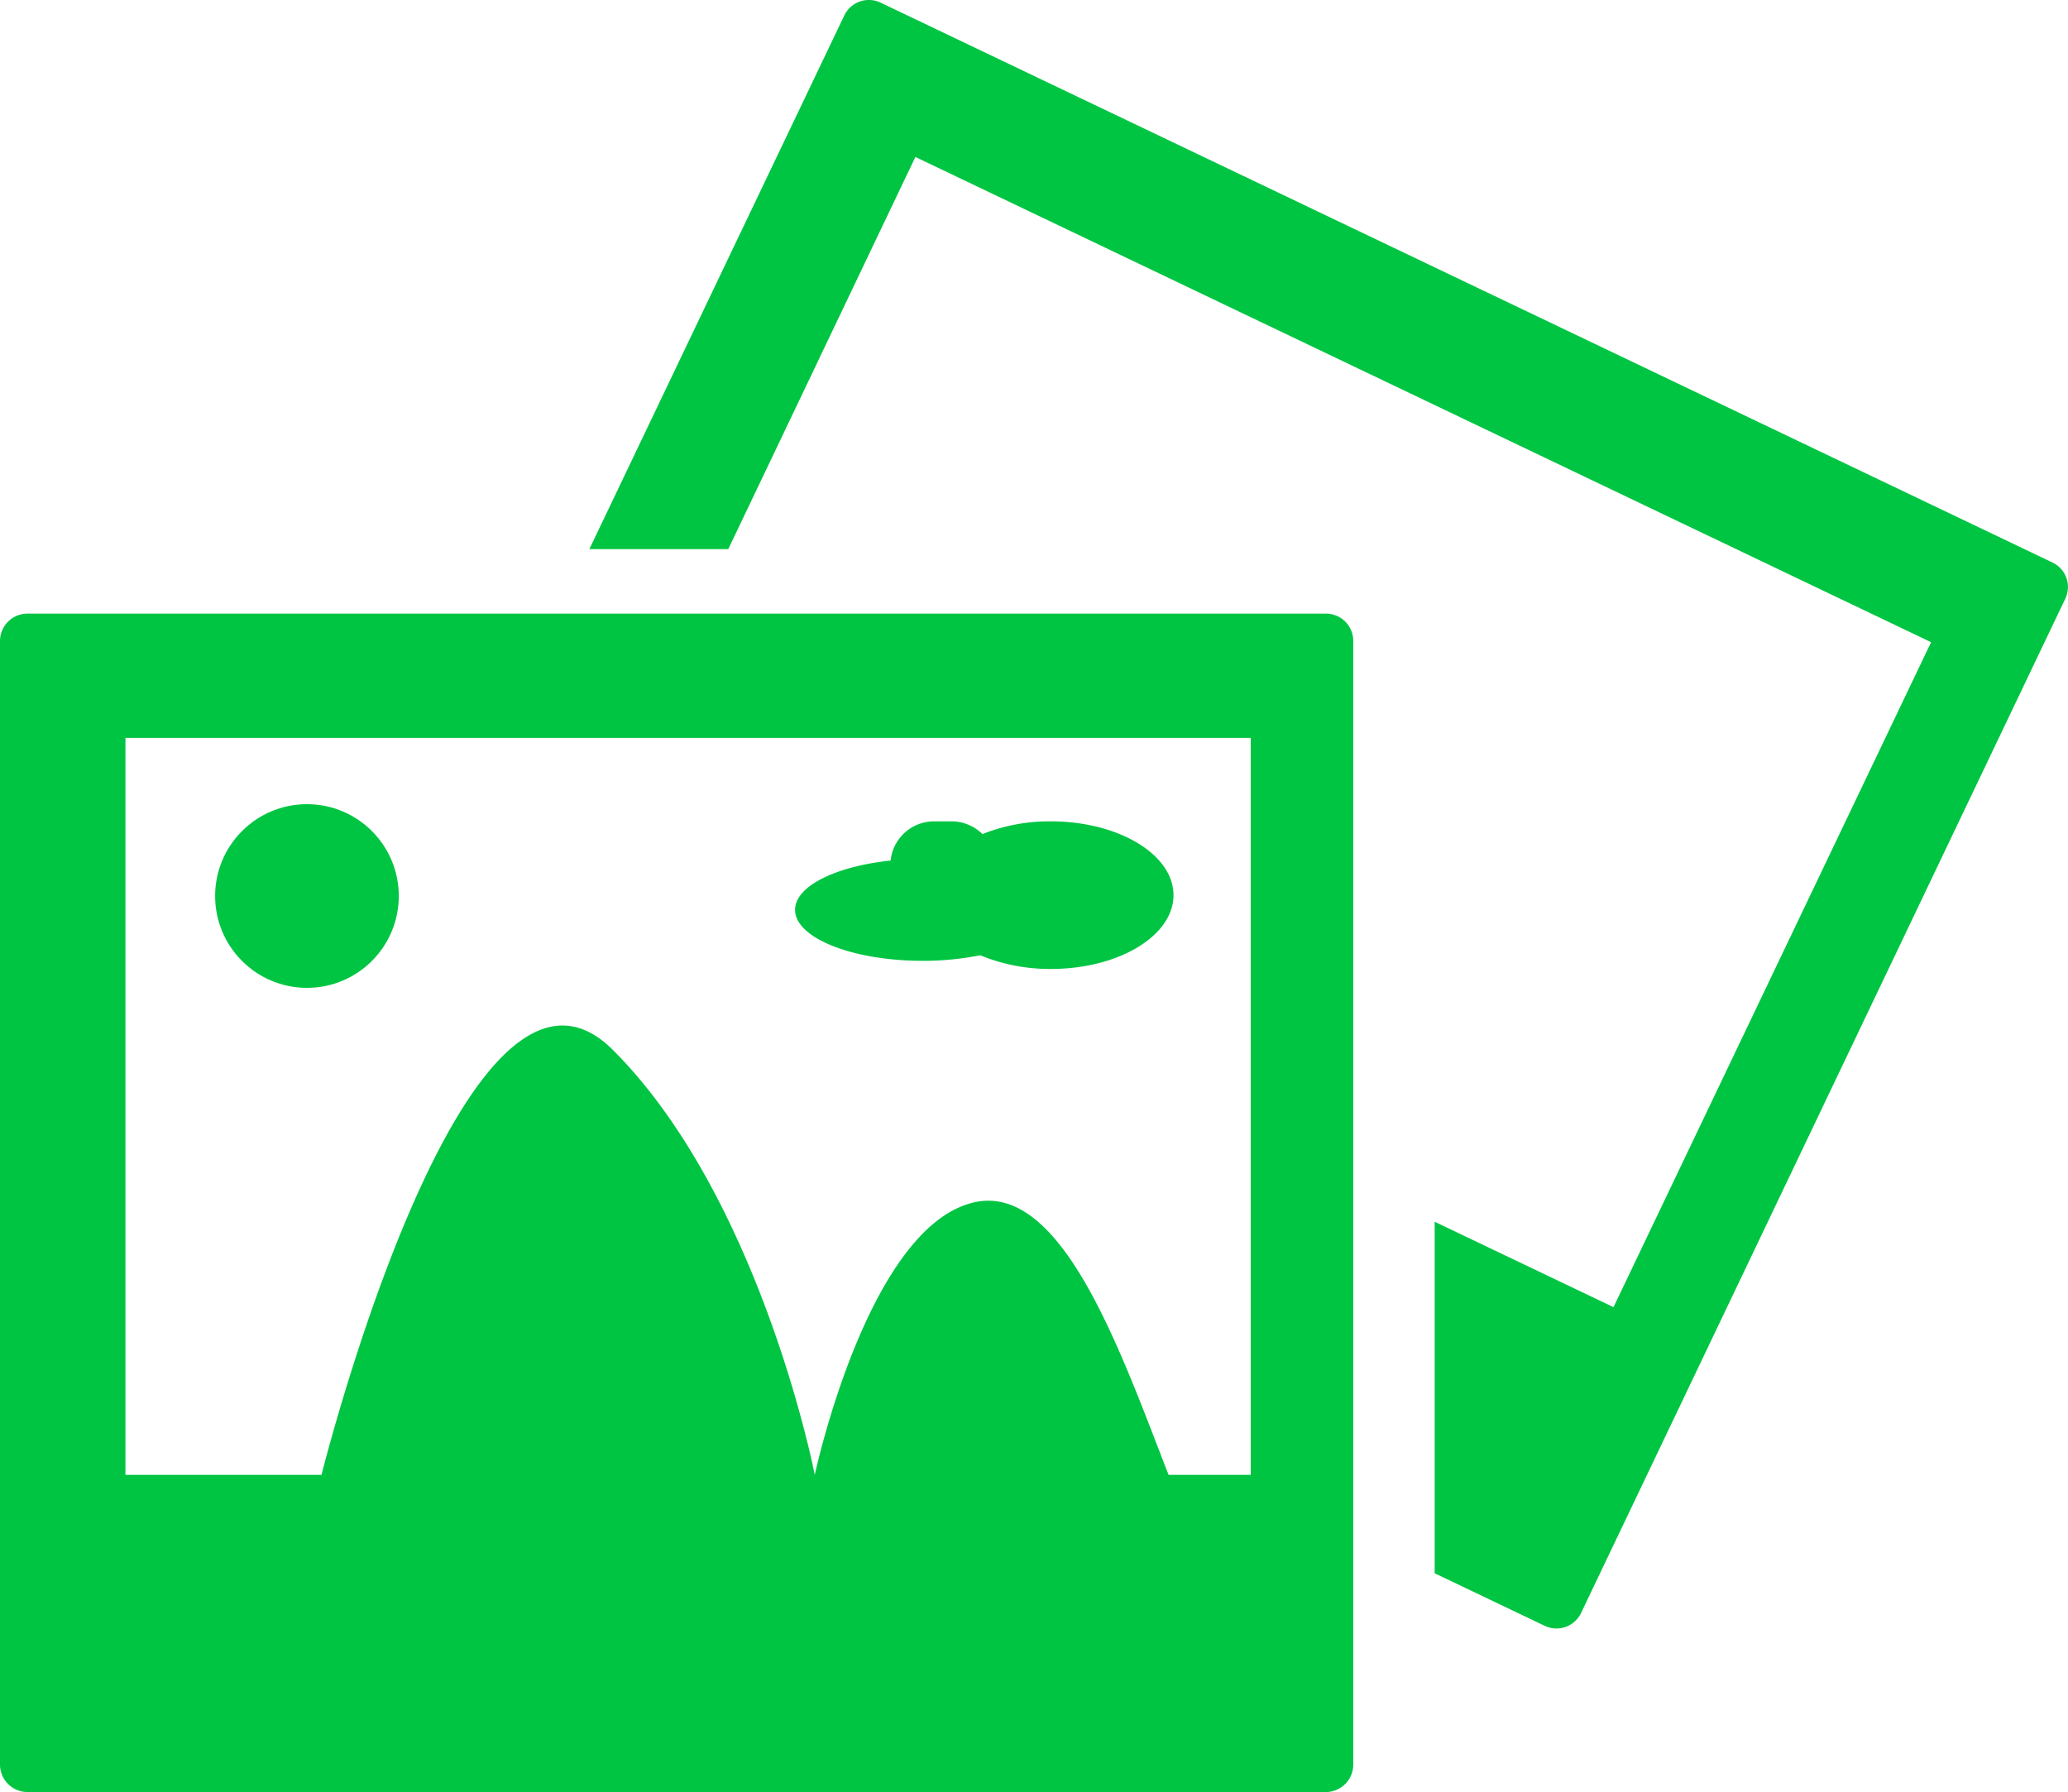
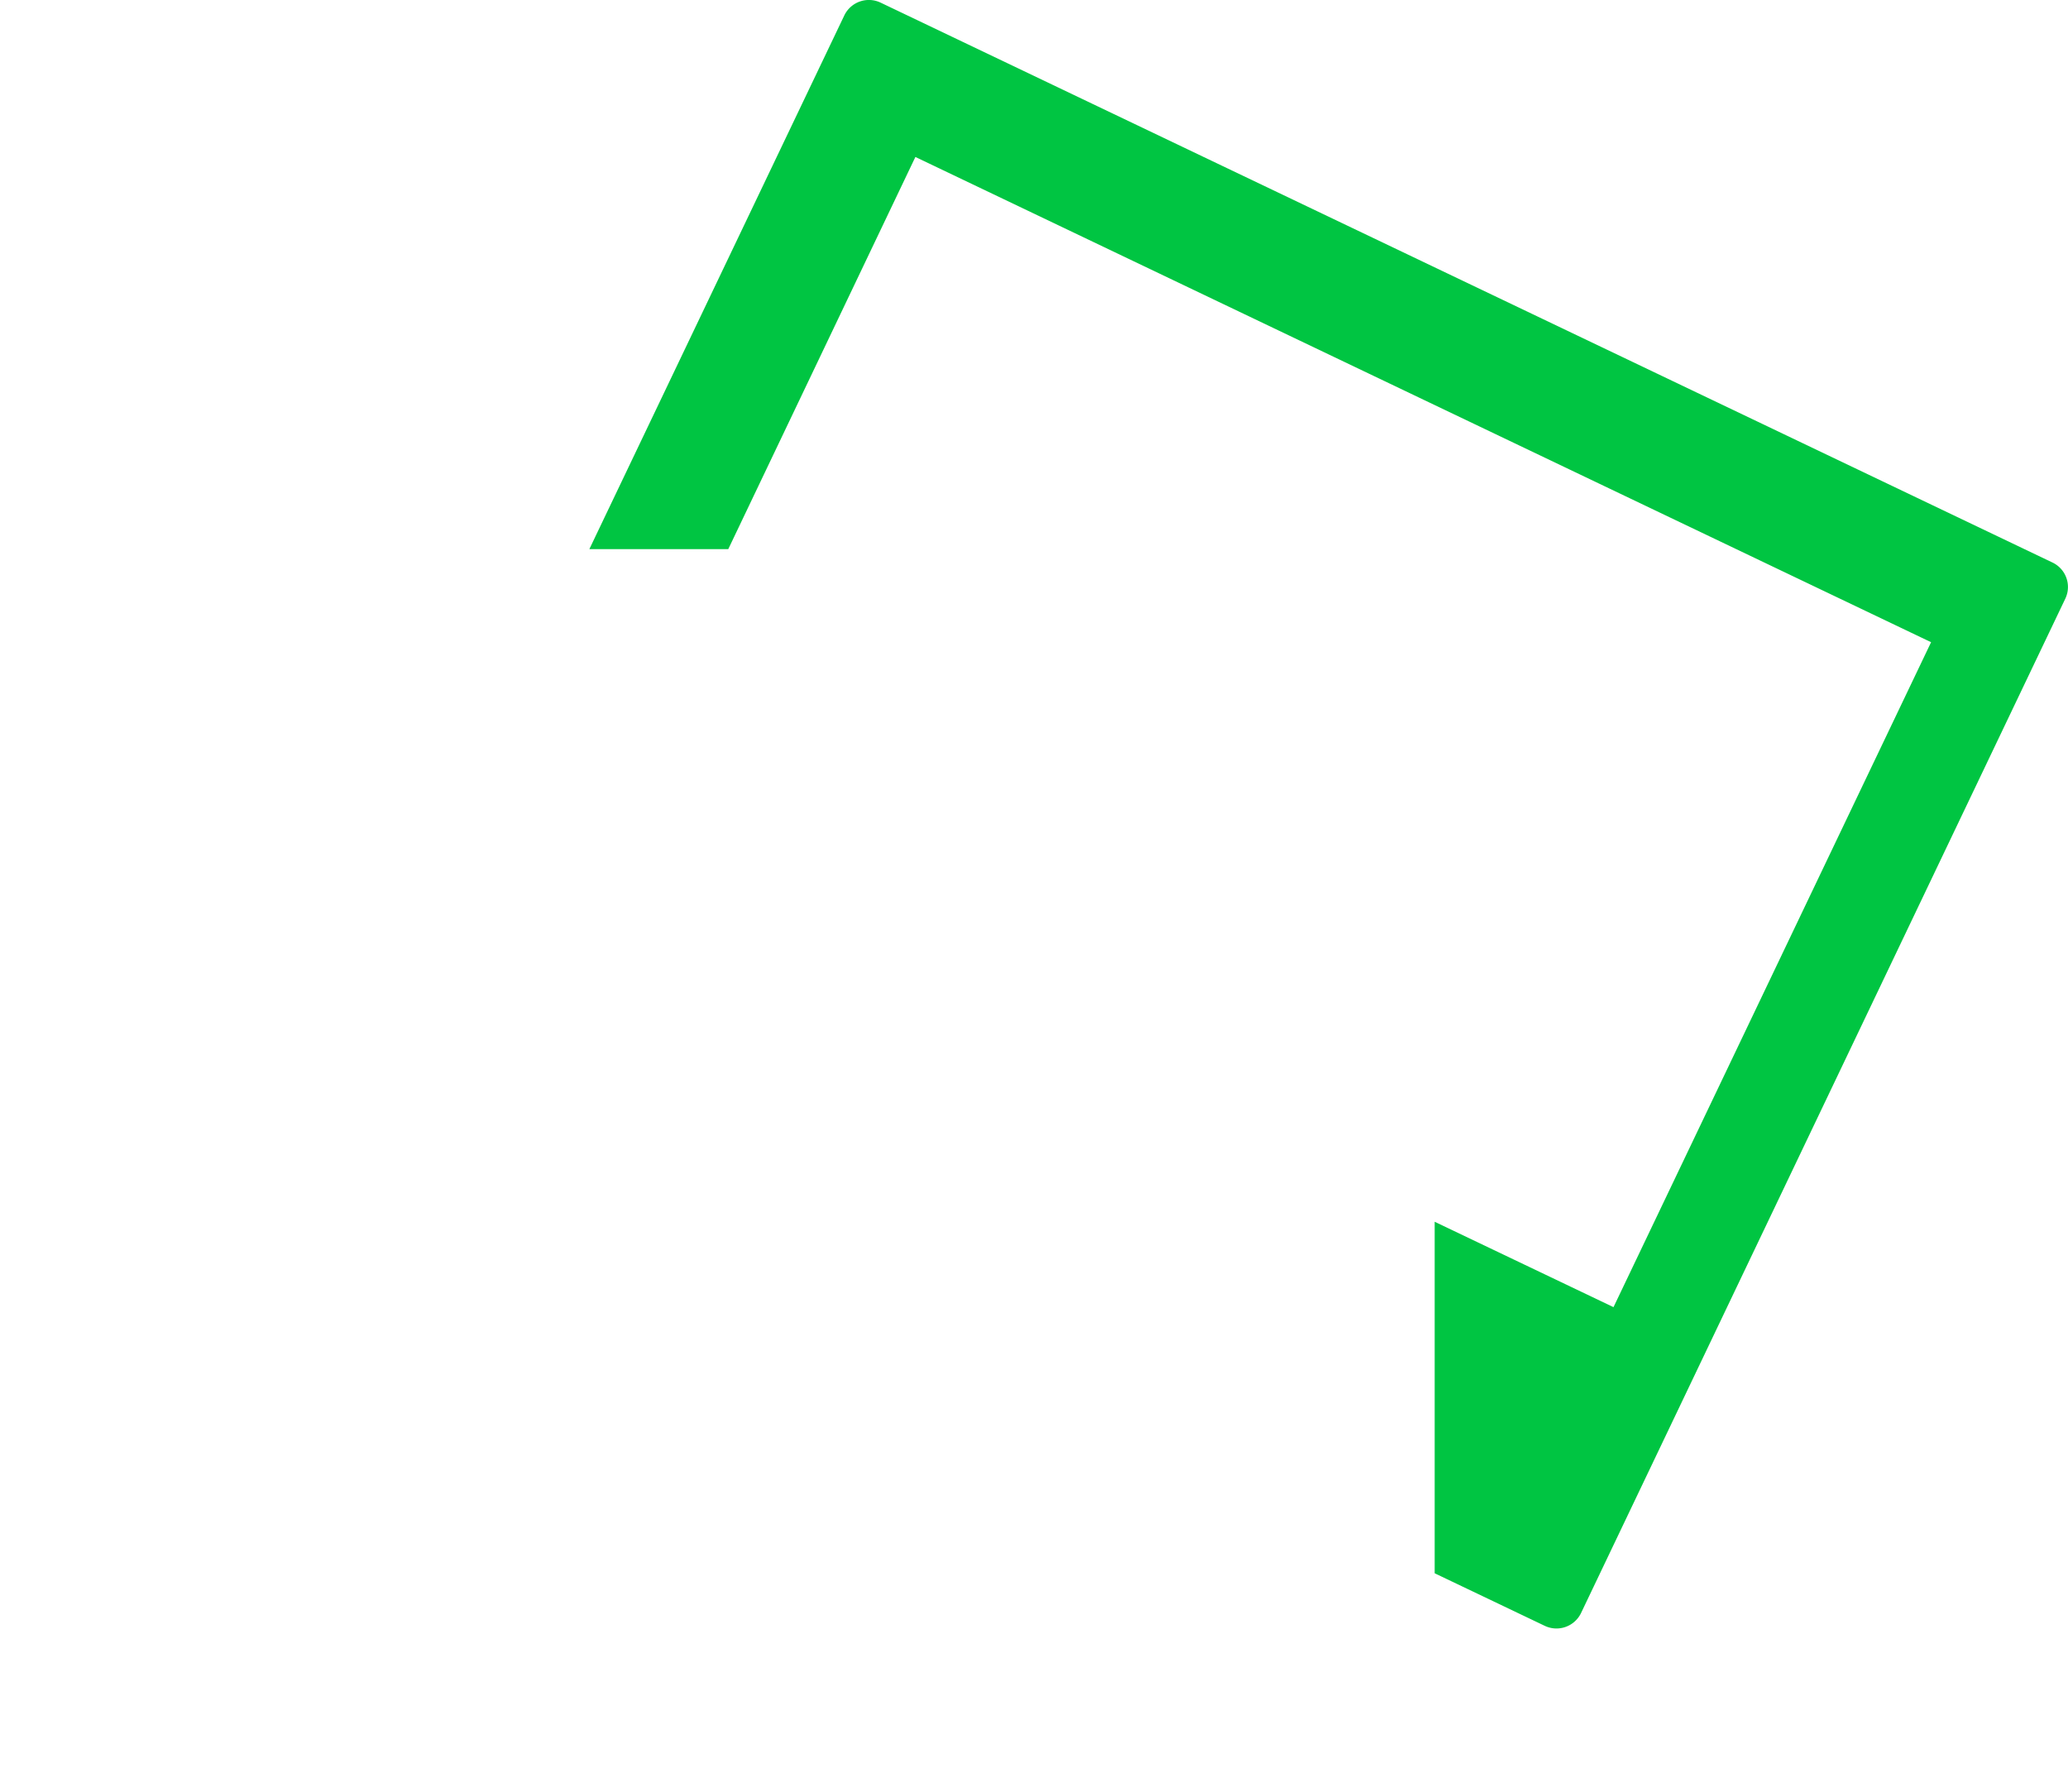
<svg xmlns="http://www.w3.org/2000/svg" id="_010-pictures" data-name="010-pictures" width="56.052" height="48.564" viewBox="0 0 56.052 48.564">
  <path id="Path_441" data-name="Path 441" d="M50.217,17.719,18.463,2.55a.739.739,0,0,0-.989.343L10.563,17.358h3.765L19.4,6.73l27.53,13.15L38.322,37.9l-4.847-2.314v9.526l2.981,1.423a.739.739,0,0,0,.989-.351L50.568,18.7A.734.734,0,0,0,50.217,17.719Z" transform="translate(5.411 -2.476)" fill="#00c542" />
-   <path id="Path_442" data-name="Path 442" d="M35.937,13.472H.744A.744.744,0,0,0,0,14.21V44.665a.747.747,0,0,0,.744.743H35.935a.745.745,0,0,0,.744-.743V14.21A.74.74,0,0,0,35.937,13.472ZM33.9,36.812H31.674c-1.3-3.331-2.9-8-5.325-7.372-2.845.726-4.265,7.372-4.265,7.372s-1.456-7.5-5.47-11.514-7.9,11.514-7.9,11.514H3.4V16.84H33.9Z" transform="translate(0 3.157)" fill="#00c542" />
-   <ellipse id="Ellipse_73" data-name="Ellipse 73" cx="2.489" cy="2.489" rx="2.489" ry="2.489" transform="translate(5.831 21.793)" fill="#00c542" />
-   <path id="Path_443" data-name="Path 443" d="M17.721,20.977a8,8,0,0,0,1.547-.151,4.969,4.969,0,0,0,1.918.371c1.837,0,3.322-.9,3.322-2s-1.485-2-3.322-2a4.89,4.89,0,0,0-1.856.345,1.193,1.193,0,0,0-.836-.345h-.481a1.183,1.183,0,0,0-1.172,1.062c-1.485.156-2.59.694-2.59,1.335C14.25,20.356,15.8,20.977,17.721,20.977Z" transform="translate(7.299 5.062)" fill="#00c542" />
</svg>